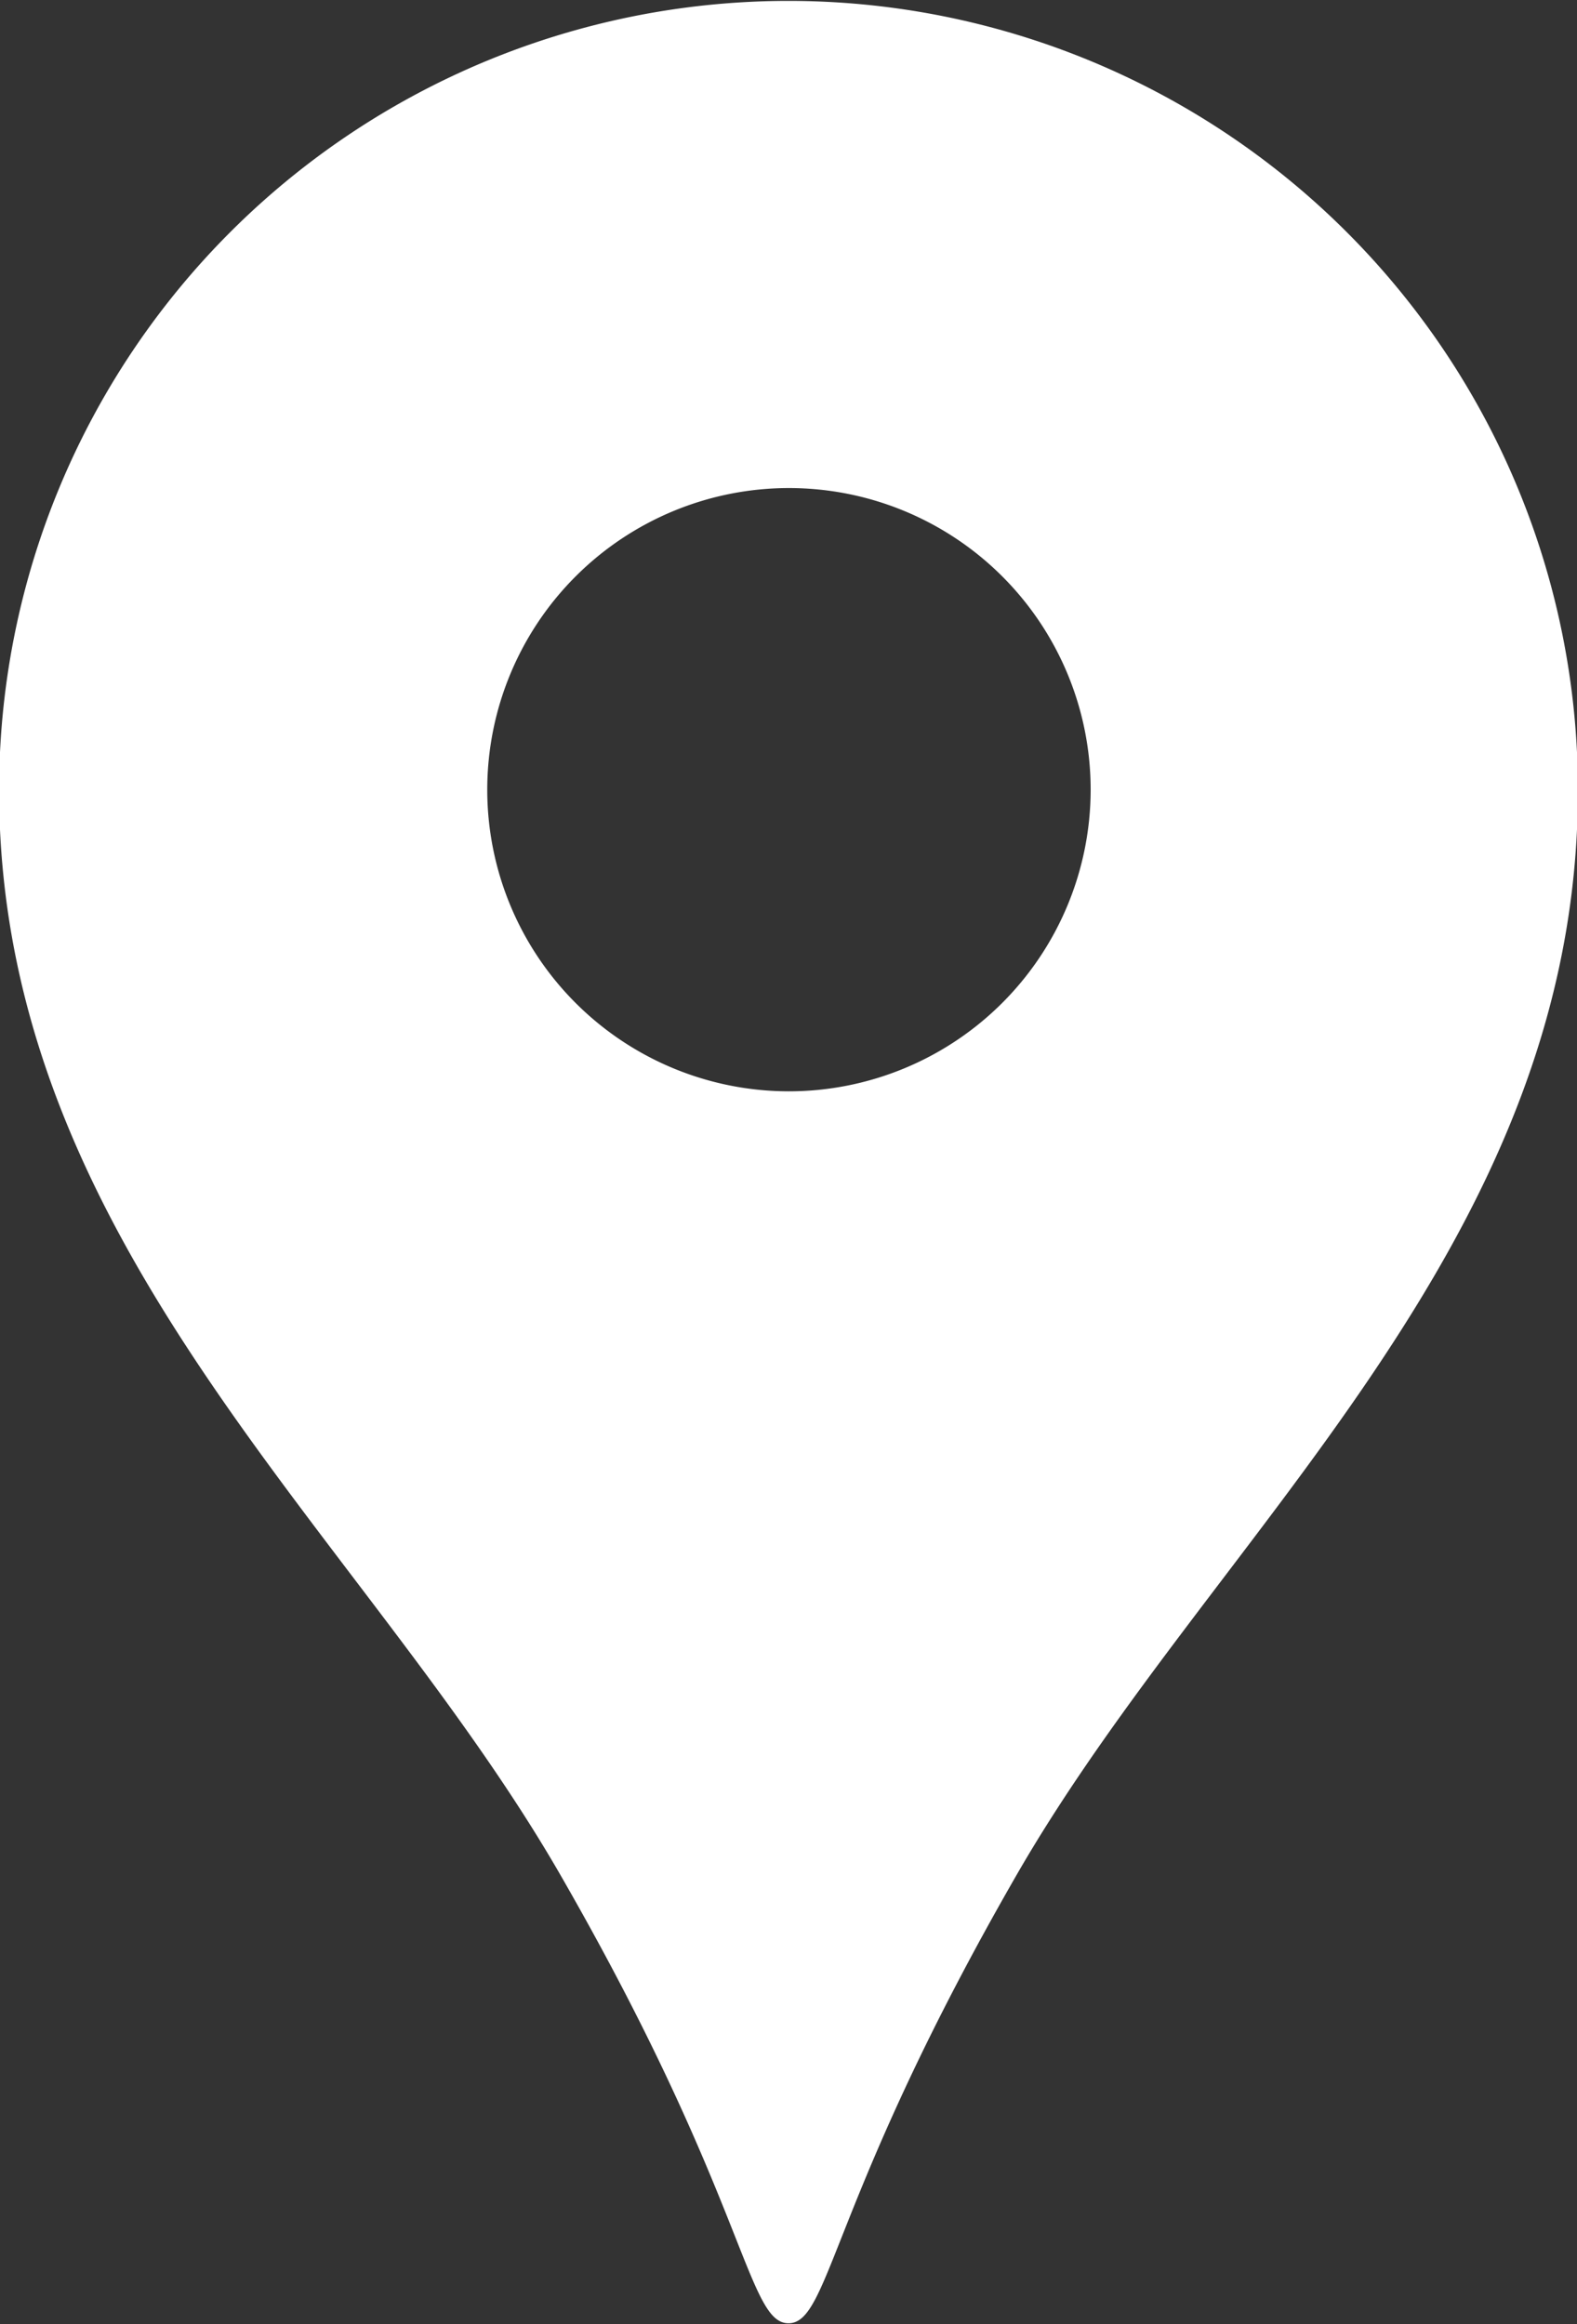
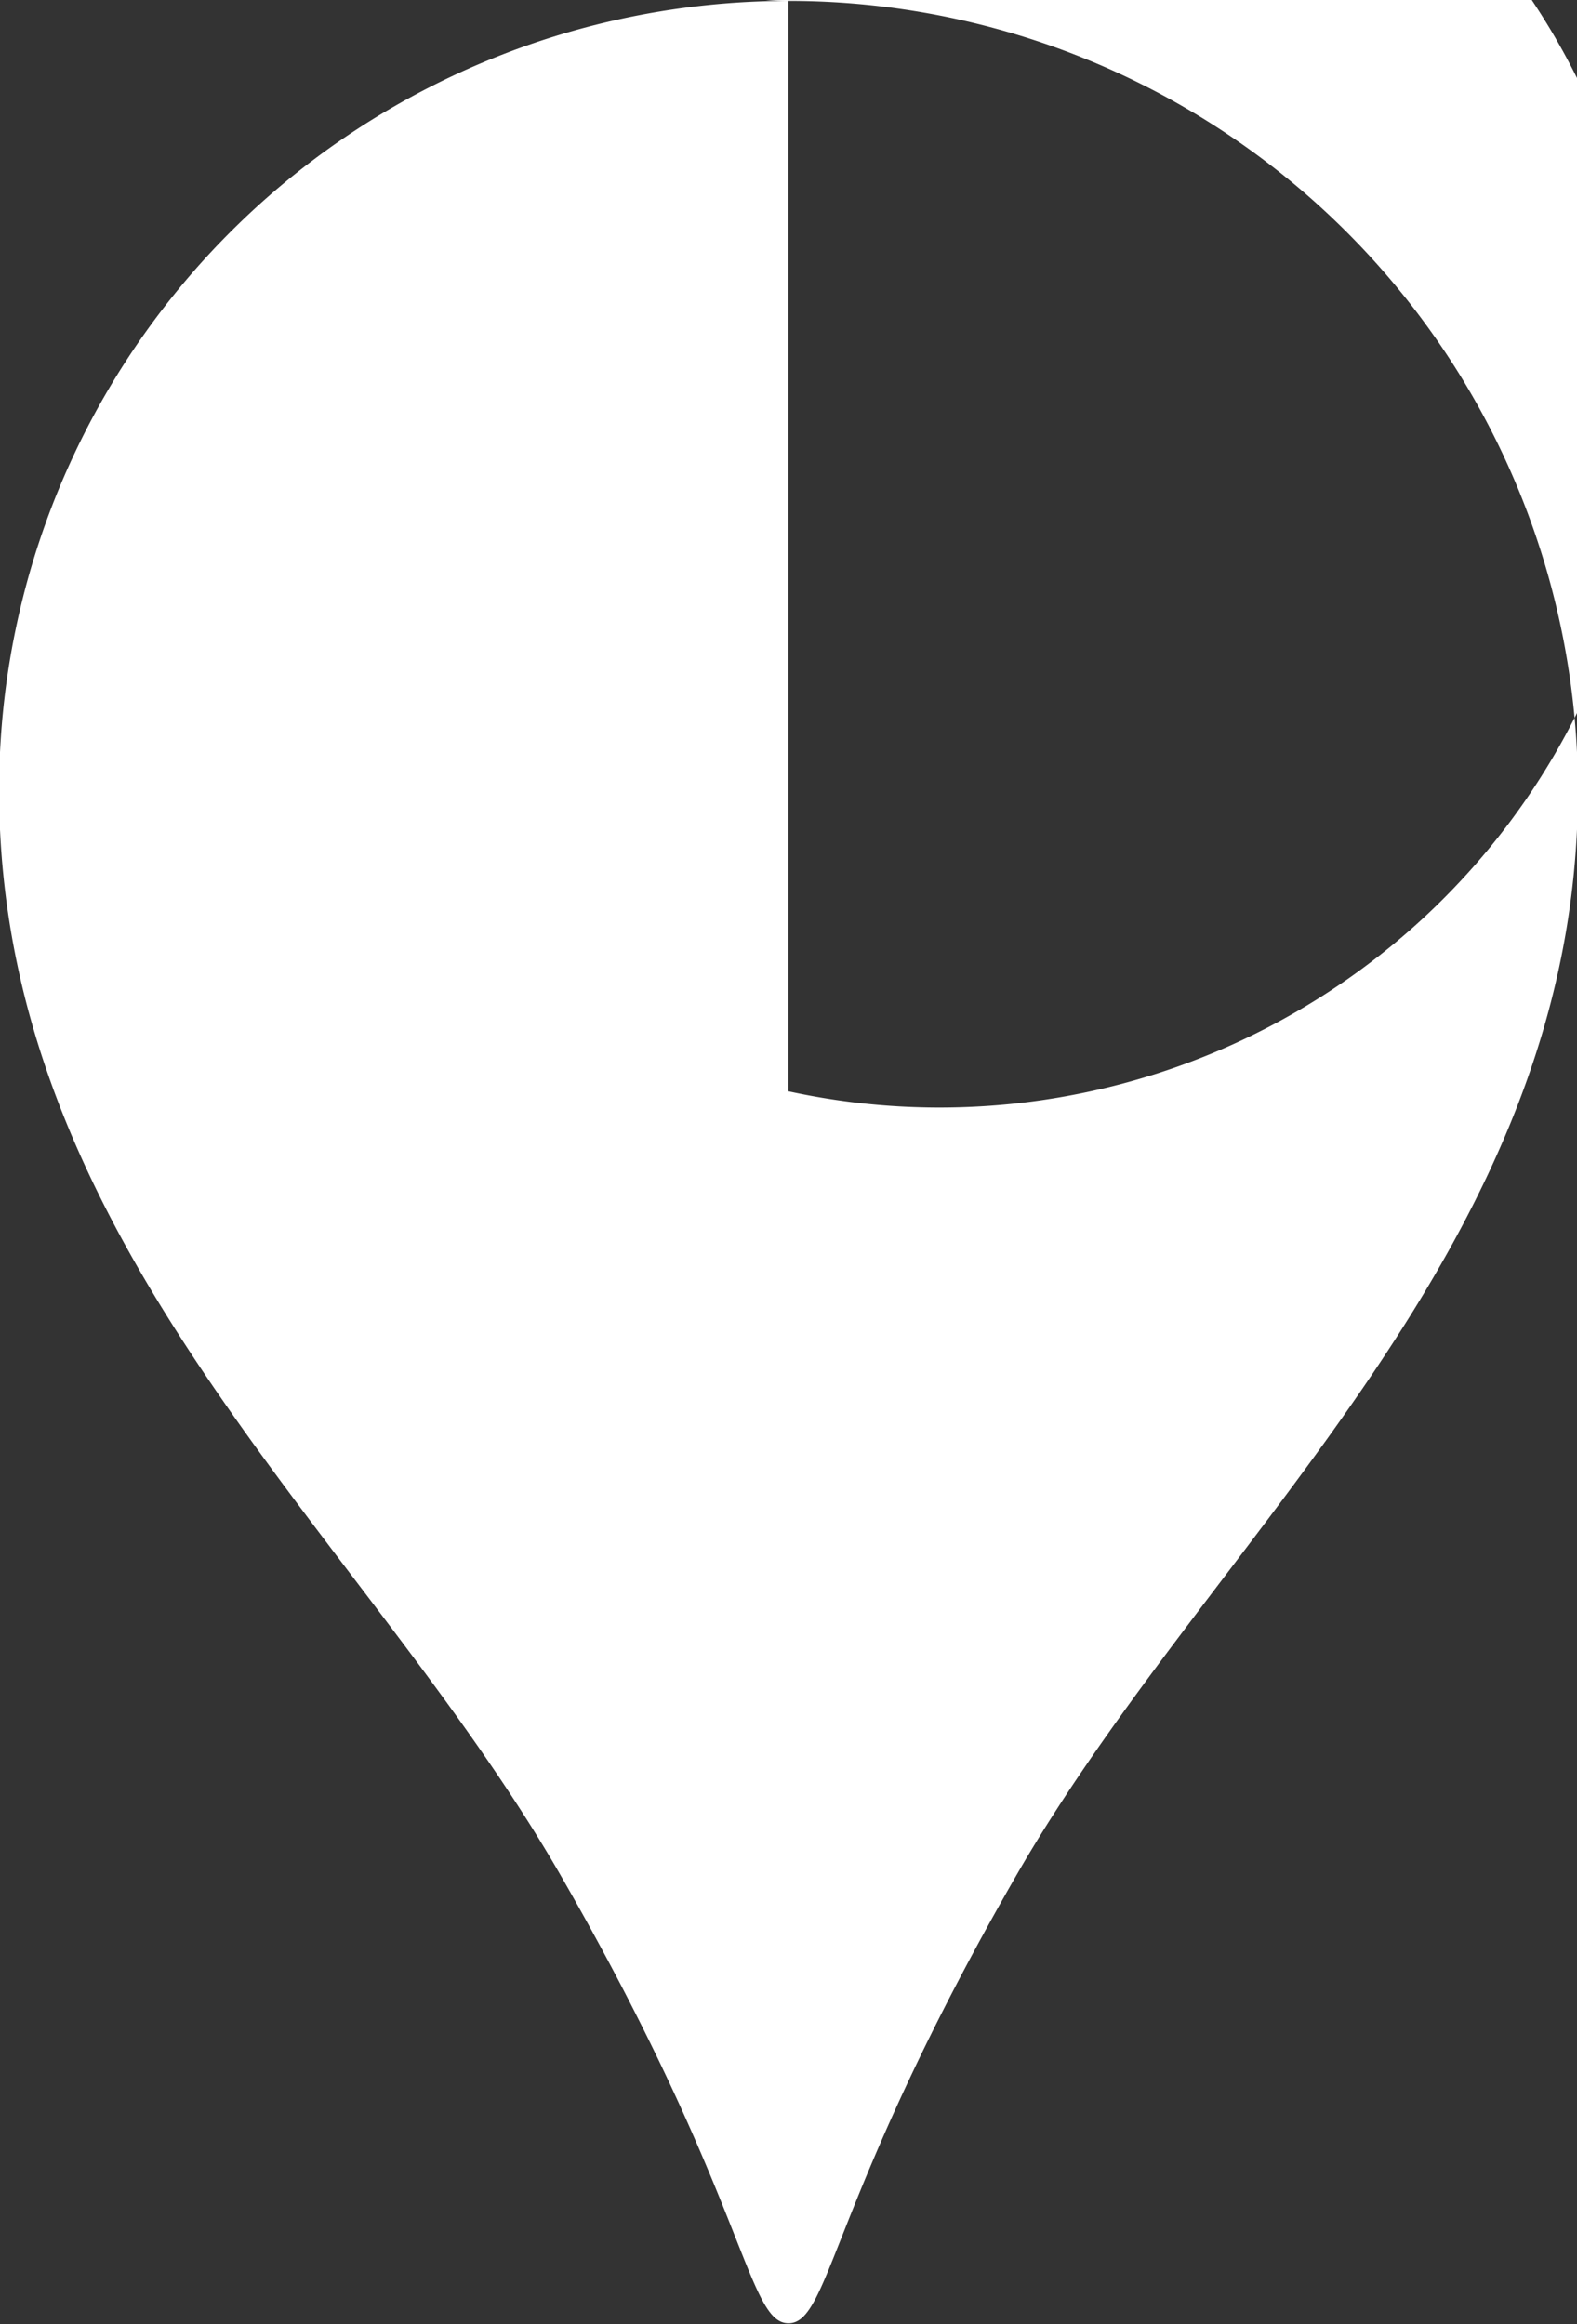
<svg xmlns="http://www.w3.org/2000/svg" width="17.38" height="25.62" viewBox="0 0 17.38 25.62">
  <rect x="0" y="0" width="17.38" height="25.62" fill="#333333" stroke="none" />
  <defs>
    <style>.cls-1 {fill: #fff;fill-rule: evenodd;}</style>
  </defs>
-   <path id="map.svg" class="cls-1" d="M1018,5264.2a8.7,8.7,0,0,0-8.7,8.7c0,5.03,4,8.18,6.17,11.93,2.07,3.59,2.07,4.97,2.53,4.97s0.46-1.38,2.53-4.97c2.17-3.75,6.17-6.9,6.17-11.93A8.7,8.7,0,0,0,1018,5264.2Zm0,12.02a3.325,3.325,0,1,1,3.33-3.32A3.327,3.327,0,0,1,1018,5276.22Z" transform="translate(-1009.31 -5264.19)" />
+   <path id="map.svg" class="cls-1" d="M1018,5264.2a8.7,8.7,0,0,0-8.7,8.7c0,5.03,4,8.18,6.17,11.93,2.07,3.59,2.07,4.97,2.53,4.97s0.46-1.38,2.53-4.97c2.17-3.75,6.17-6.9,6.17-11.93A8.7,8.7,0,0,0,1018,5264.2Za3.325,3.325,0,1,1,3.33-3.32A3.327,3.327,0,0,1,1018,5276.22Z" transform="translate(-1009.31 -5264.19)" />
</svg>